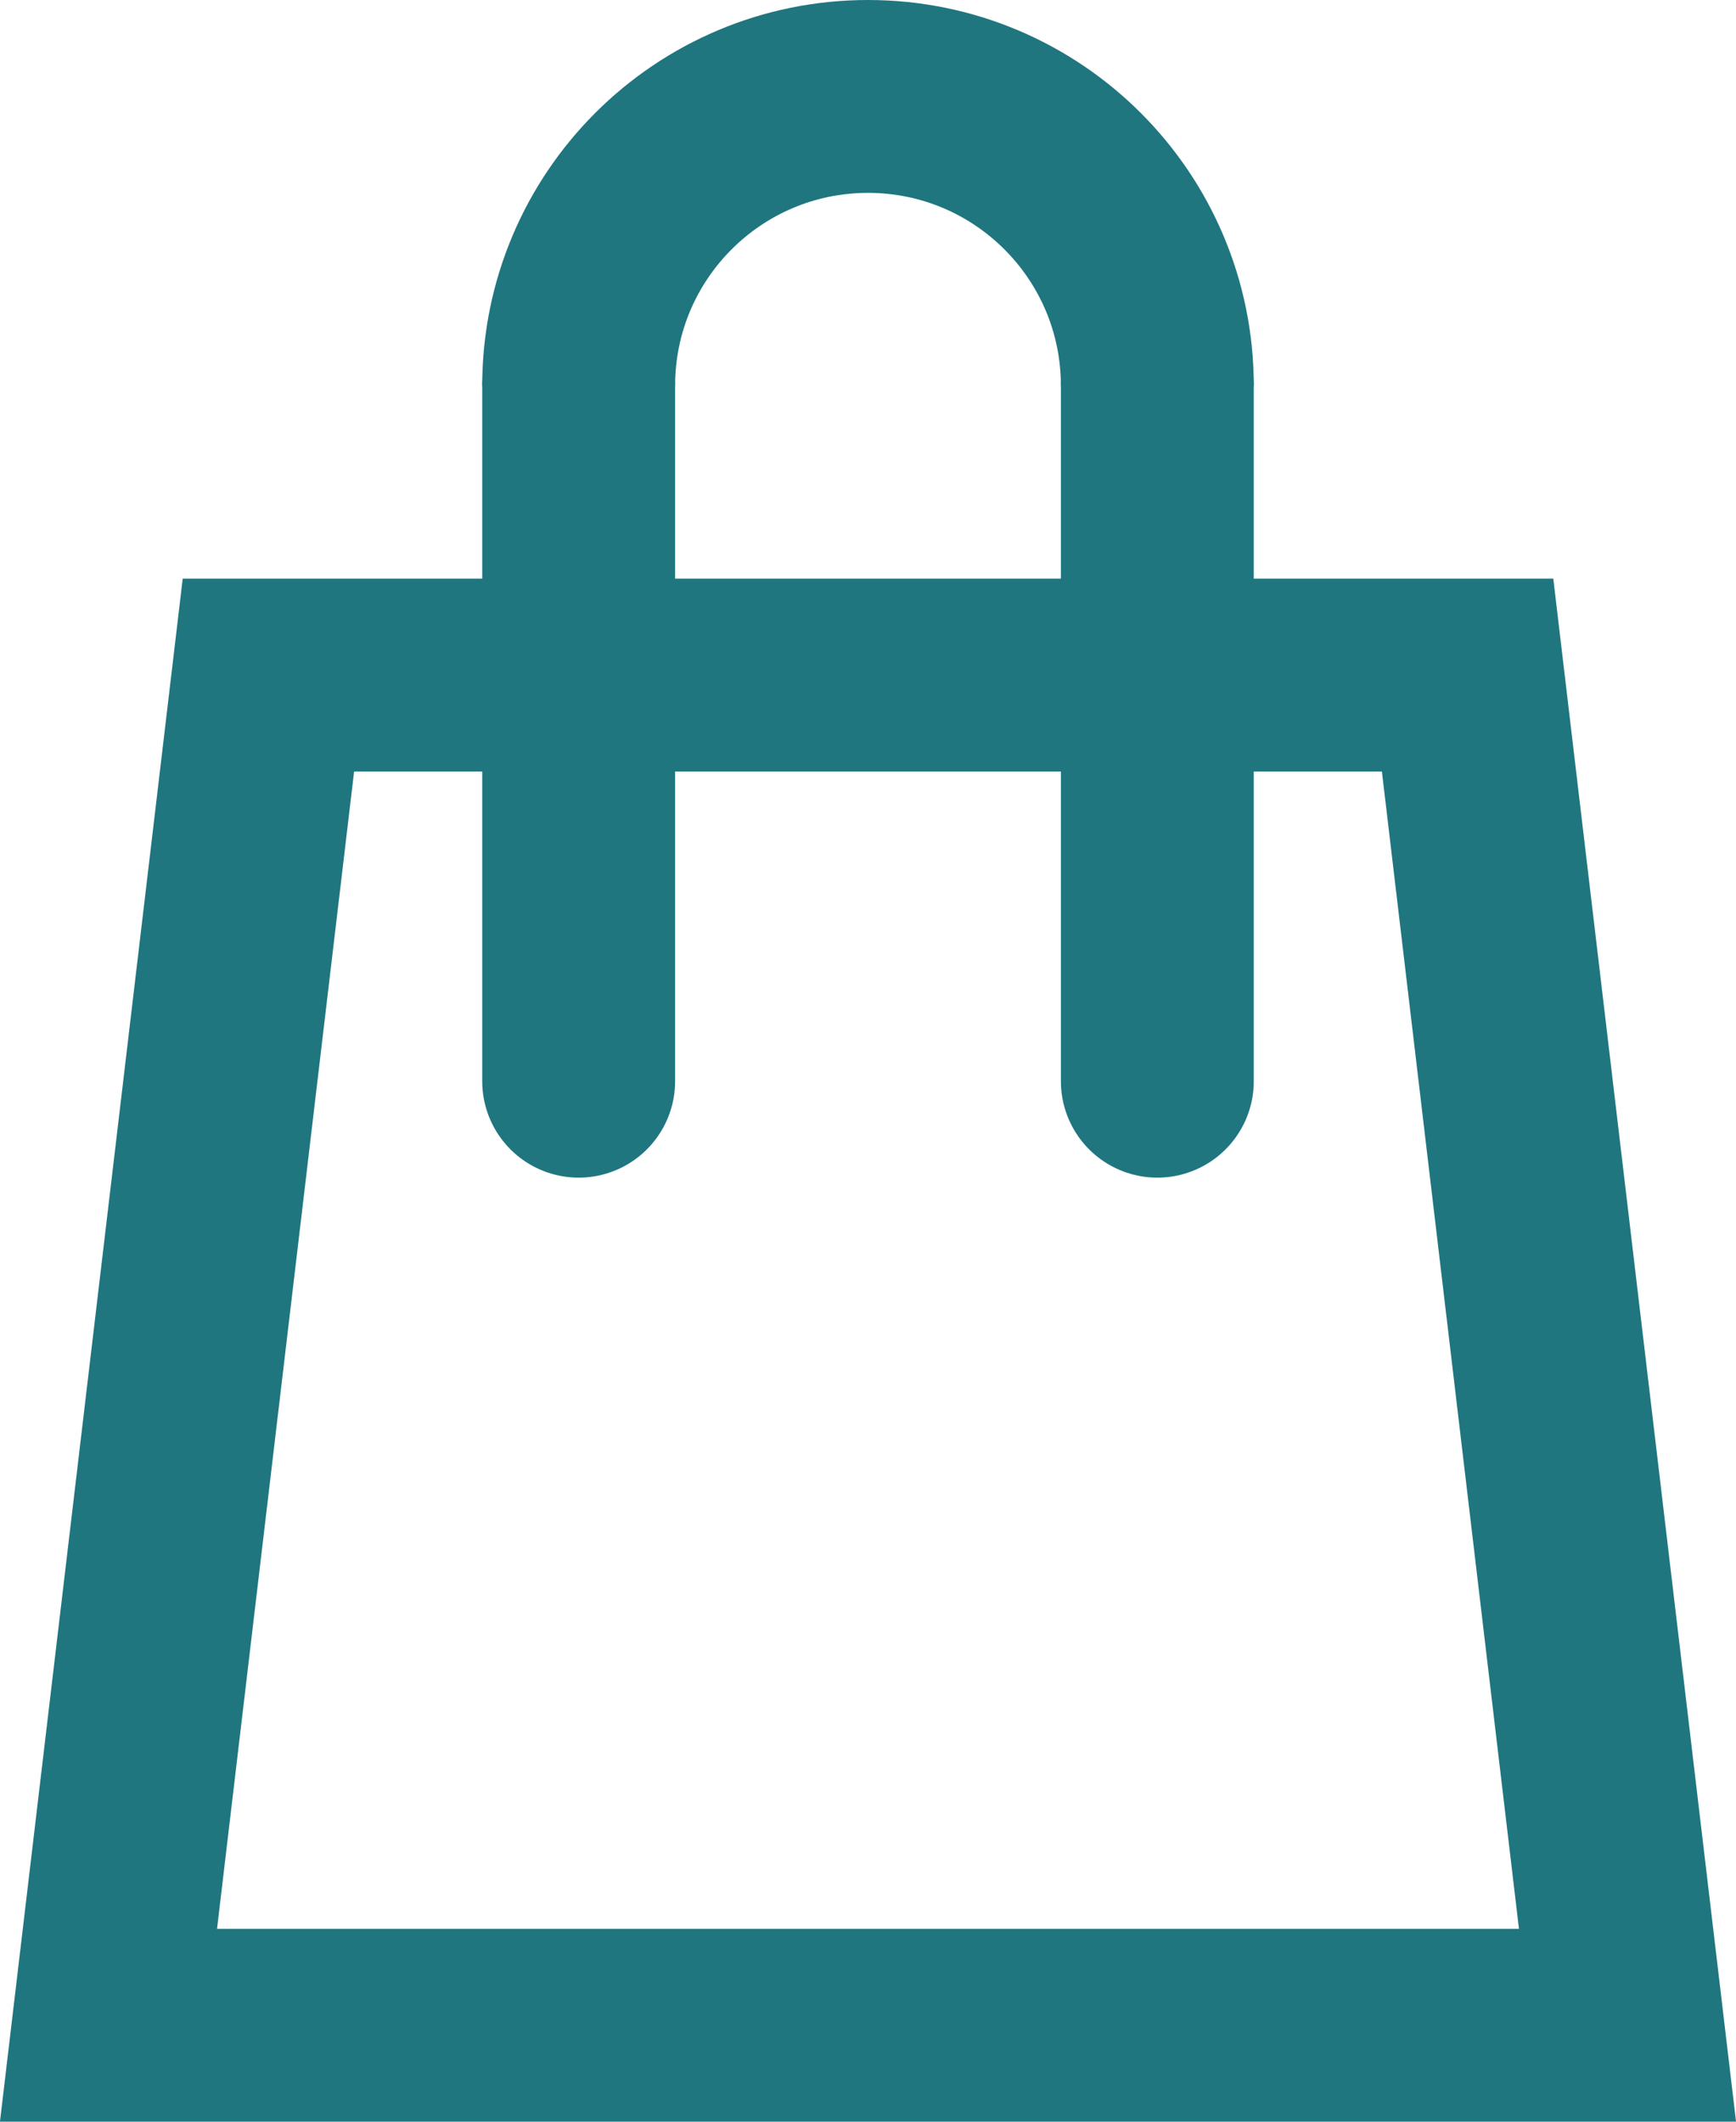
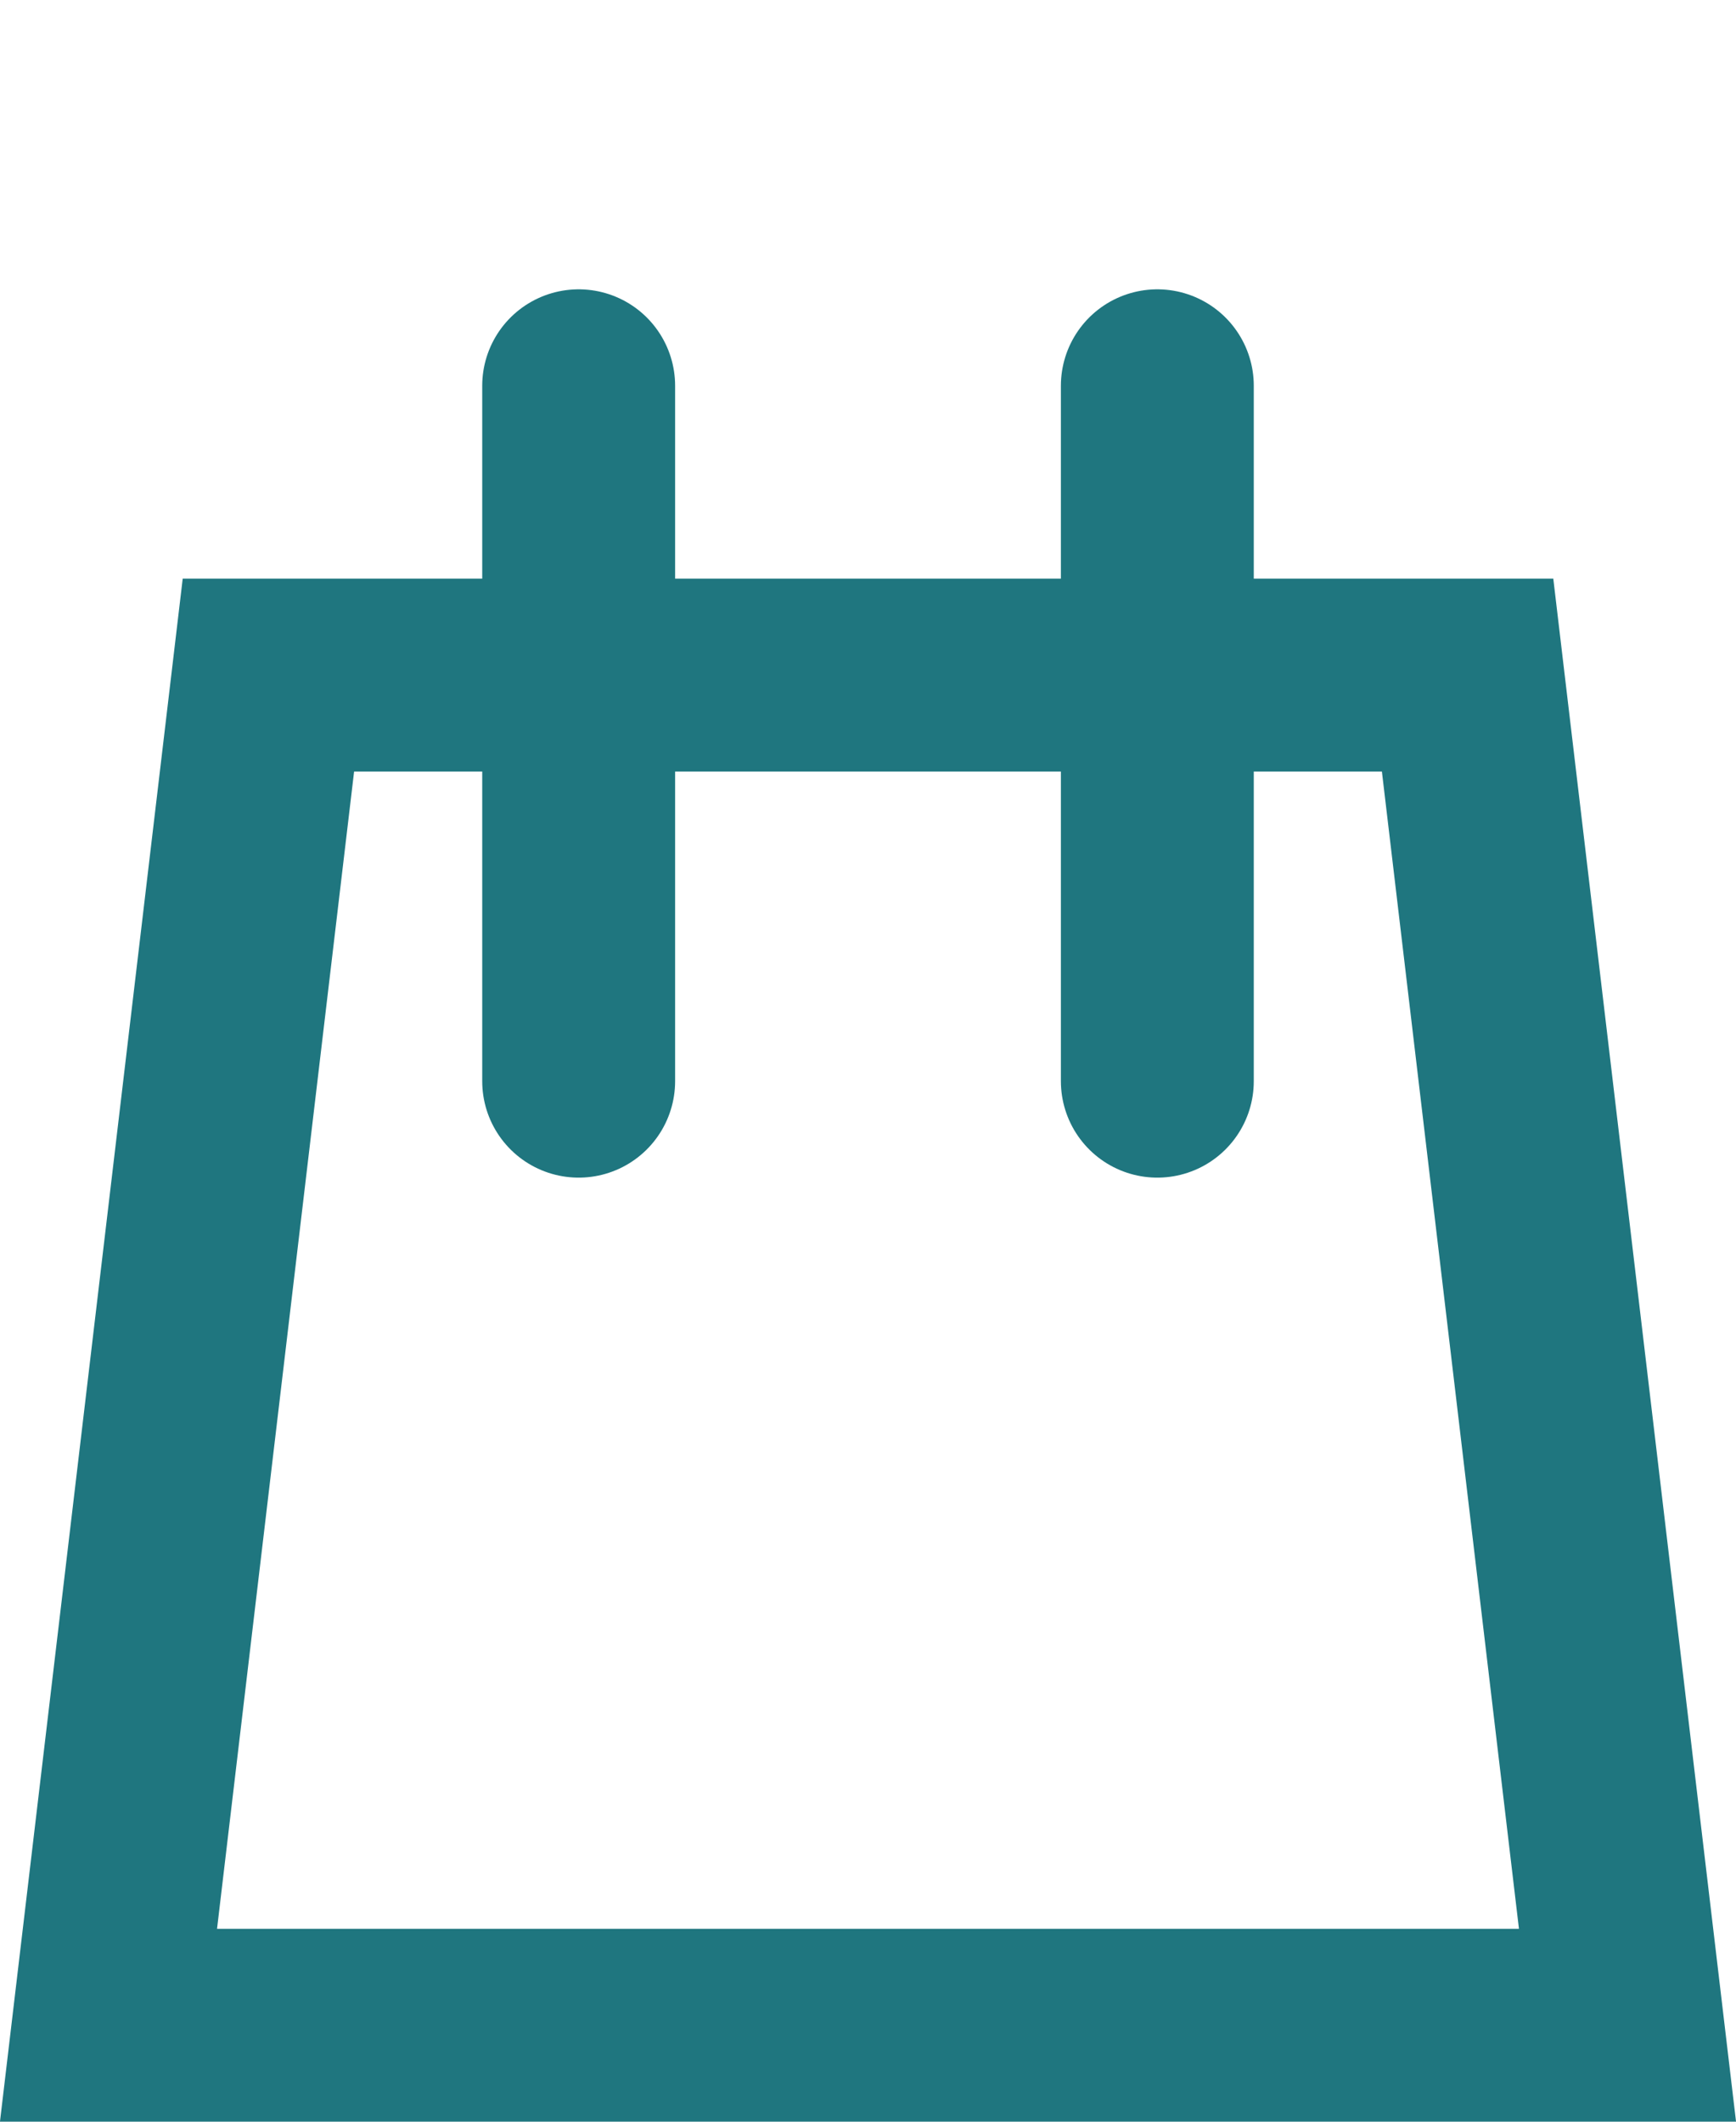
<svg xmlns="http://www.w3.org/2000/svg" width="18px" fill="#1F767F" height="22px" viewBox="0 0 18 22" version="1.1">
  <title>1321787F-E740-4691-B23C-D65FD75F06E7@1.5x</title>
  <desc>Created with sketchtool.</desc>
  <g id="Symbols" stroke="none" stroke-width="1" fill="none" fill-rule="evenodd">
    <g id="Icono/24/Bolsa-Negro" transform="translate(-3, -1)">
      <g id="Group">
        <g id="Icono/24/Menu">
-           <rect id="Rectangle" x="0" y="0" width="24" height="24" />
-         </g>
+           </g>
        <g id="Group-6" transform="translate(3, 2)" stroke="#1F767F" stroke-width="2">
          <path d="M15.217,6 L2.783,6 L1.125,20 L16.875,20 L15.217,6 Z" id="Rectangle" />
          <g id="Group-5" transform="translate(5.5, 0)">
            <line x1="0.5" y1="10.211" x2="0.5" y2="3" id="Path-3" stroke-linecap="round" />
            <line x1="6.5" y1="10.211" x2="6.5" y2="3" id="Path-4" stroke-linecap="round" />
-             <path d="M6.5,3 C6.5,1.343 5.157,0 3.5,0 C1.843,0 0.5,1.343 0.5,3" id="Oval" />
          </g>
        </g>
      </g>
    </g>
  </g>
</svg>